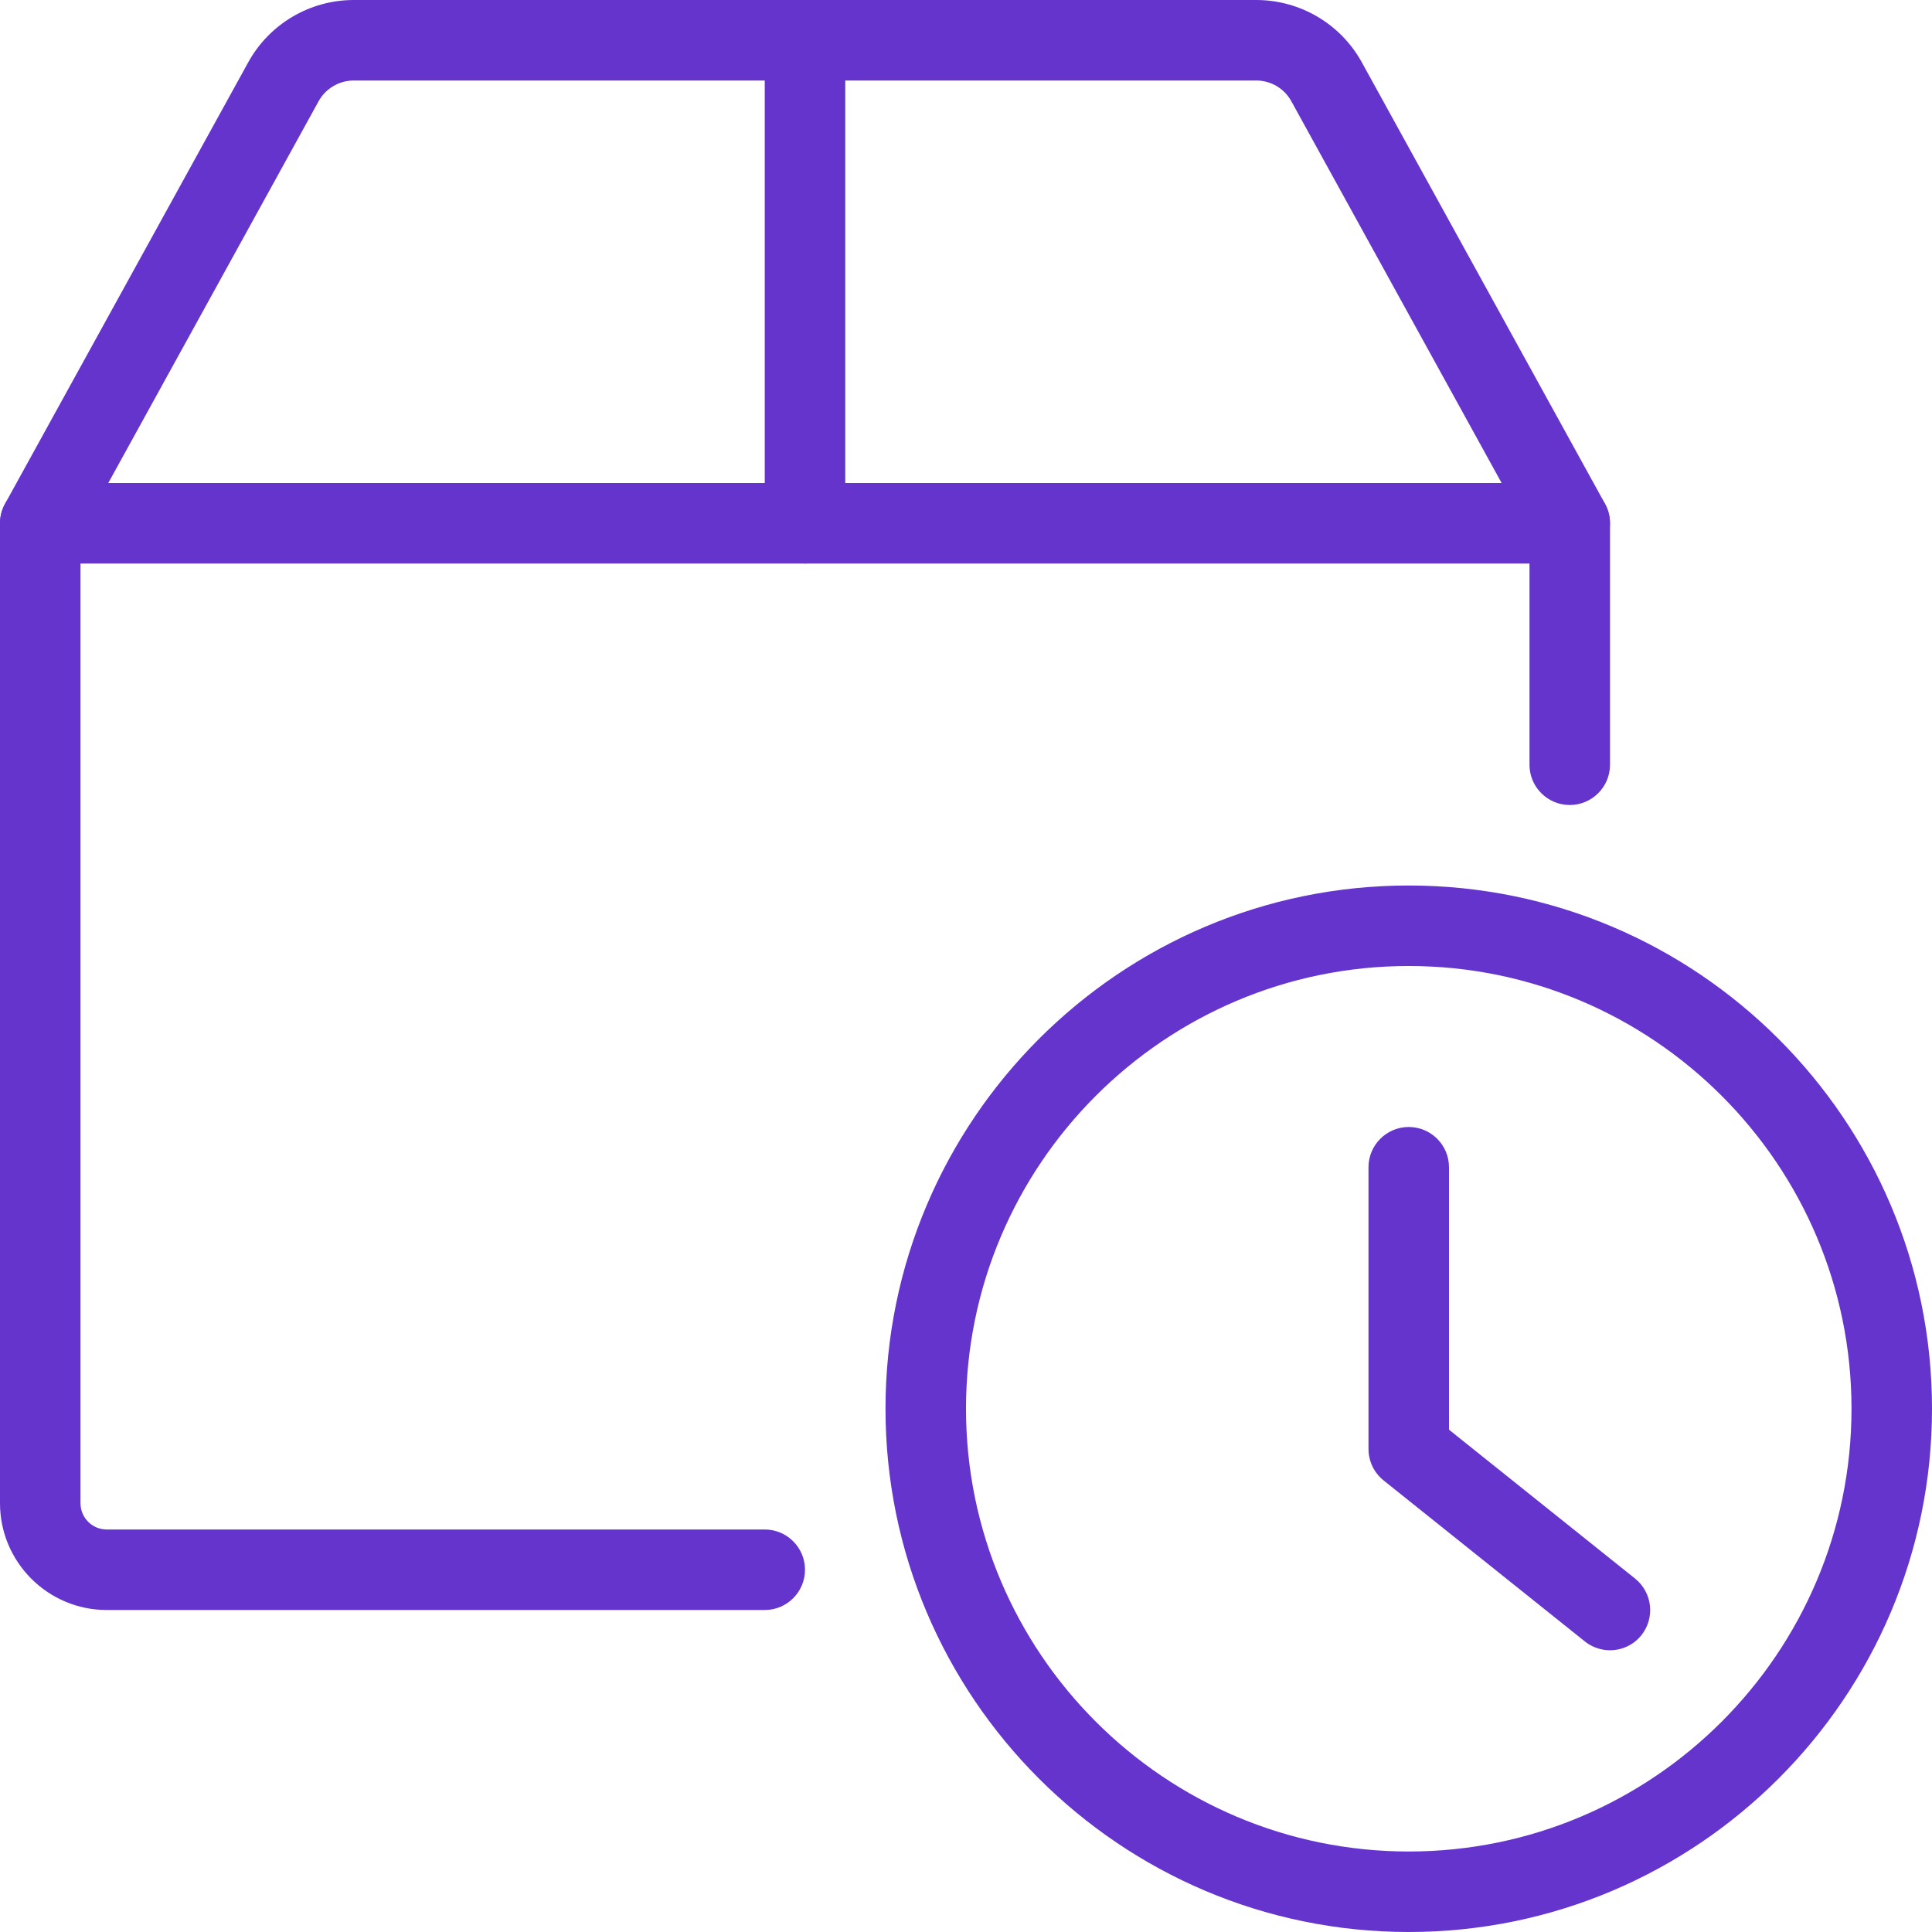
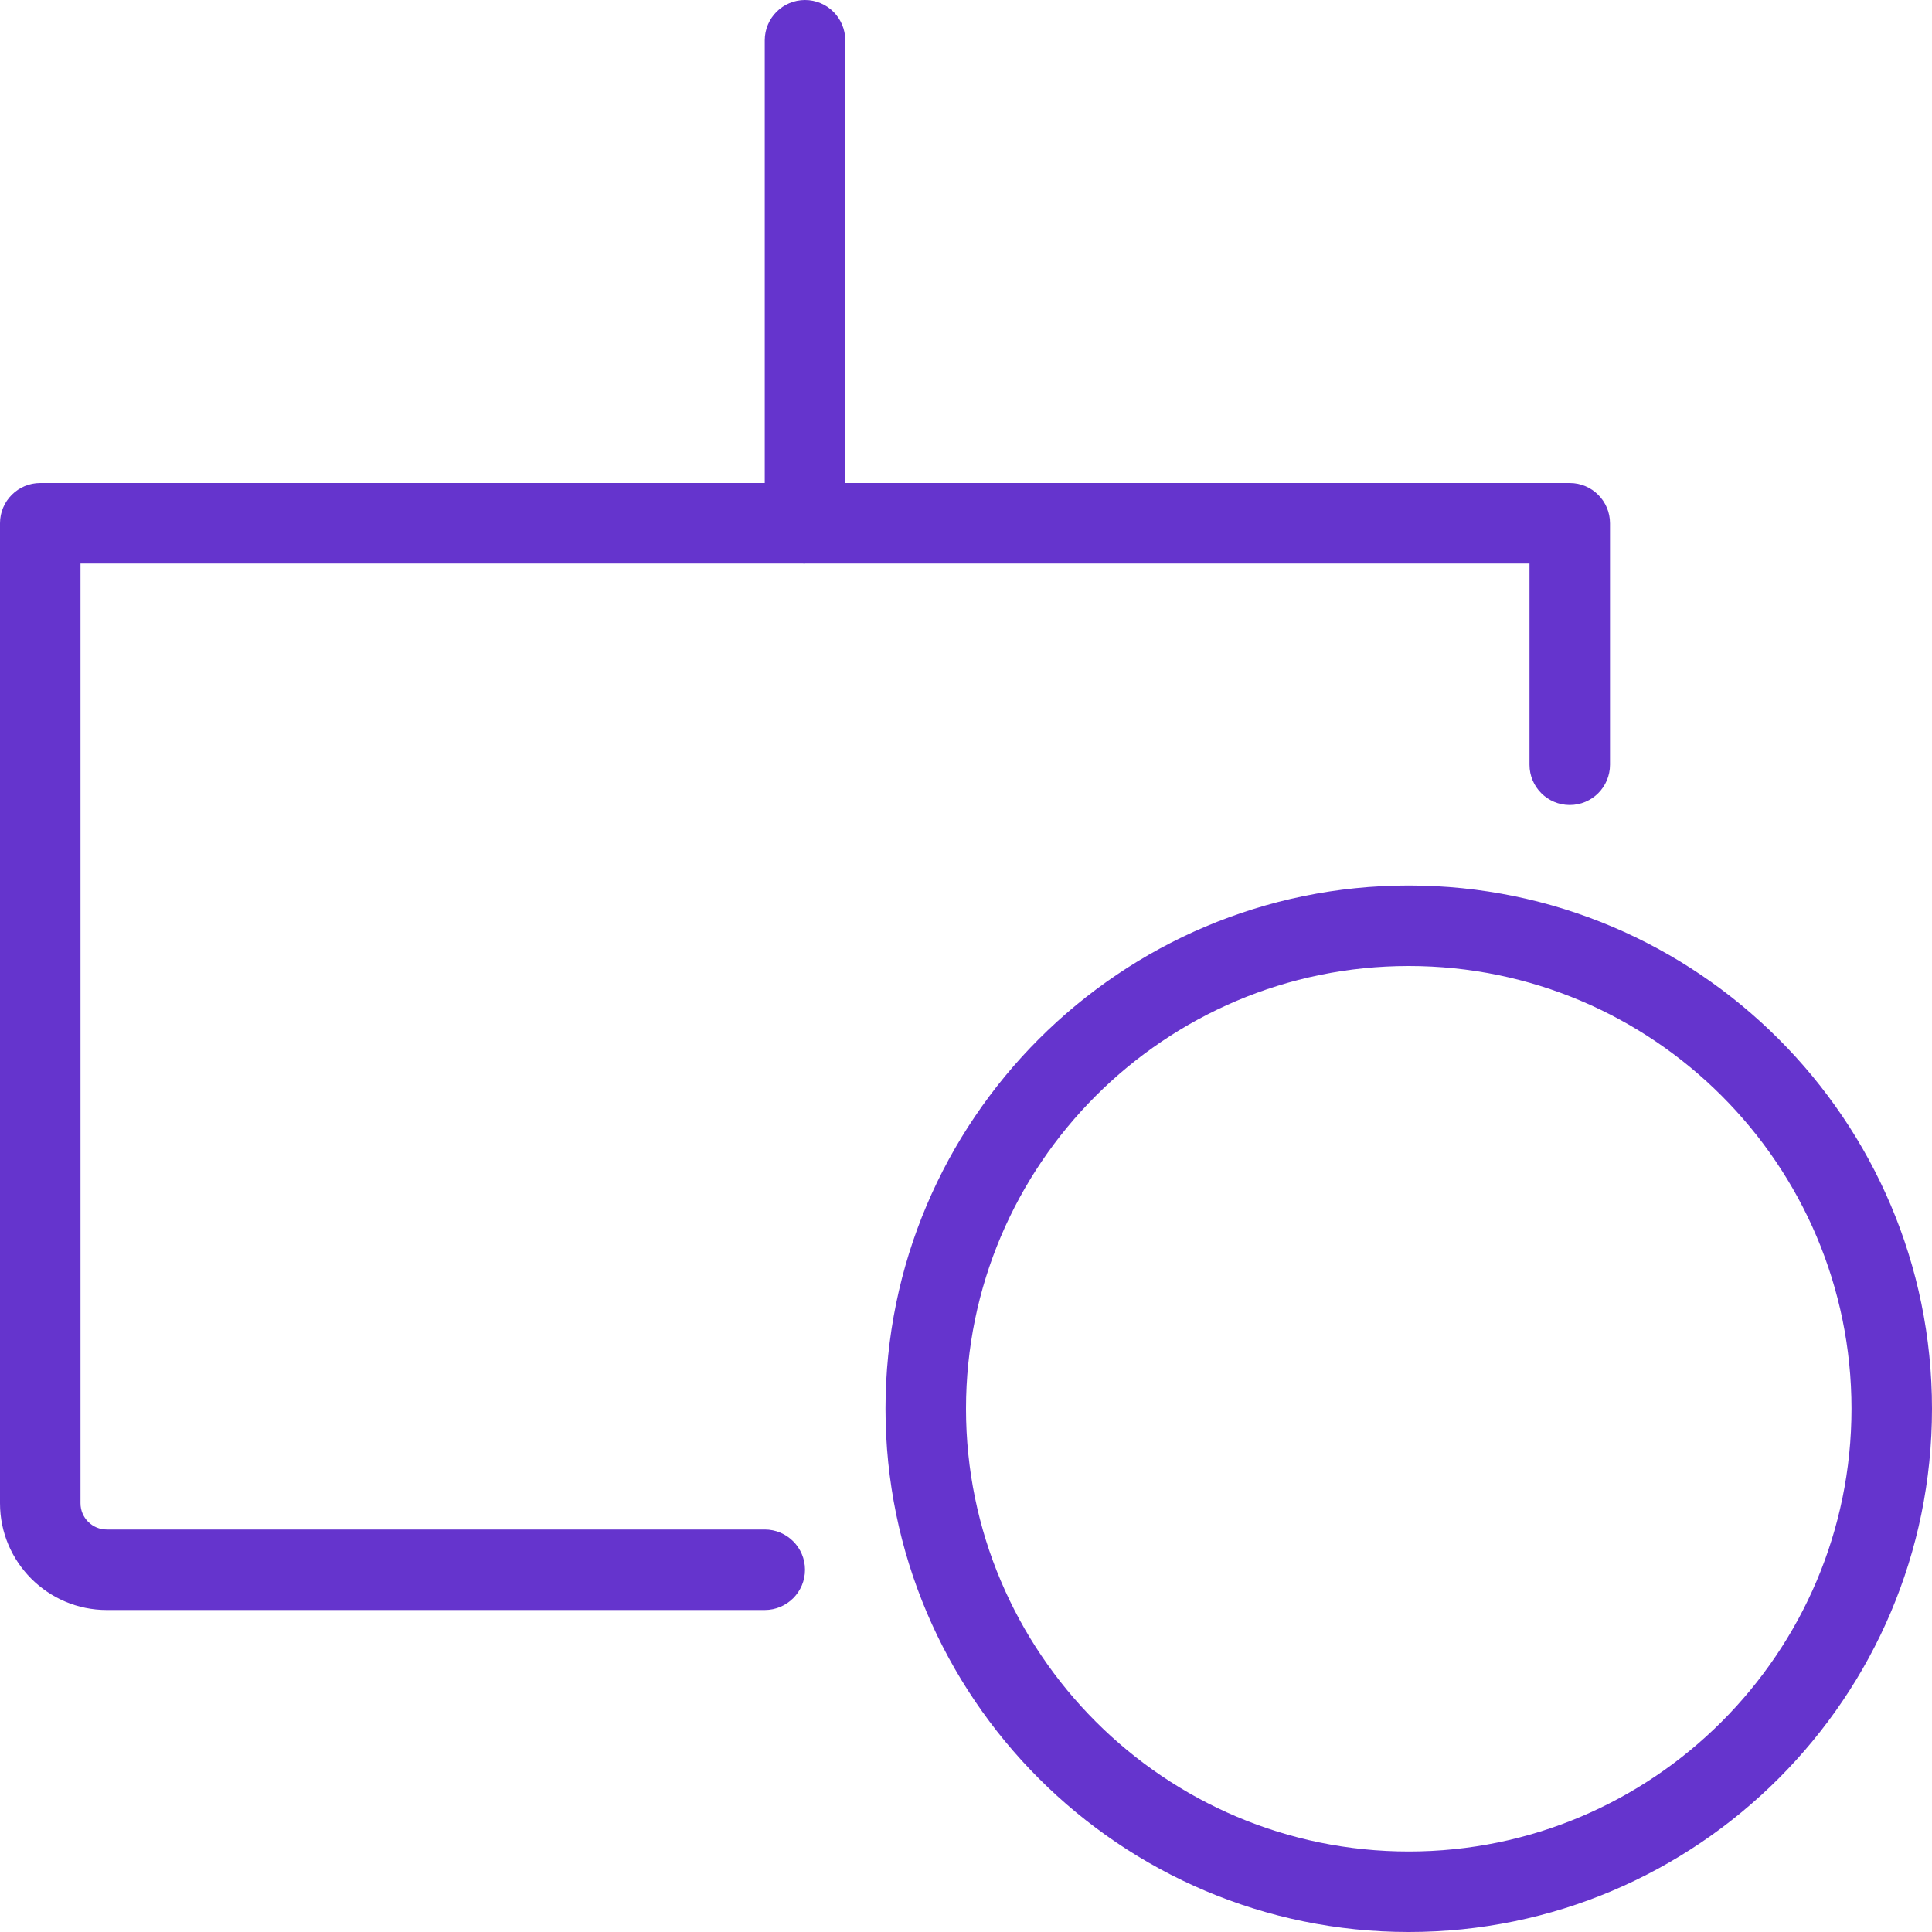
<svg xmlns="http://www.w3.org/2000/svg" width="48" height="48" viewBox="0 0 48 48" fill="none">
  <g clip-path="url(#clip0_1275_13336)">
    <path d="M35 48C27.832 48 22 42.168 22 35C22 27.832 27.832 22 35 22C42.168 22 48 27.832 48 35C48 42.168 42.168 48 35 48ZM35 24C28.934 24 24 28.934 24 35C24 41.066 28.934 46 35 46C41.066 46 46 41.066 46 35C46 28.934 41.066 24 35 24Z" fill="#6534CD" />
-     <path d="M40 41C39.782 41 39.56 40.928 39.376 40.782L34.376 36.782C34.138 36.59 34 36.304 34 36V29C34 28.448 34.448 28 35 28C35.552 28 36 28.448 36 29V35.52L40.624 39.22C41.054 39.566 41.124 40.194 40.78 40.626C40.584 40.872 40.292 41 40 41Z" fill="#6534CD" />
    <path d="M19 40H2.652C1.19 40 0 38.81 0 37.348V13C0 12.448 0.448 12 1 12H39C39.552 12 40 12.448 40 13V19C40 19.552 39.552 20 39 20C38.448 20 38 19.552 38 19V14H2V37.348C2 37.708 2.292 38 2.652 38H19C19.552 38 20 38.448 20 39C20 39.552 19.552 40 19 40Z" fill="#6534CD" />
-     <path d="M39 14C38.648 14 38.306 13.814 38.124 13.482L32.084 2.518C31.91 2.198 31.574 2 31.21 2H8.79C8.426 2 8.09 2.198 7.914 2.518L1.874 13.482C1.608 13.966 1 14.142 0.516 13.876C0.034 13.61 -0.142 13 0.124 12.518L6.164 1.554C6.69 0.594 7.698 0 8.79 0H31.21C32.302 0 33.31 0.594 33.836 1.552L39.876 12.516C40.142 13 39.966 13.608 39.482 13.874C39.33 13.96 39.164 14 39 14Z" fill="#6534CD" />
-     <path d="M20 14C19.448 14 19 13.552 19 13V1C19 0.448 19.448 0 20 0C20.552 0 21 0.448 21 1V13C21 13.552 20.552 14 20 14Z" fill="#6534CD" />
+     <path d="M20 14C19.448 14 19 13.552 19 13V1C19 0.448 19.448 0 20 0C20.552 0 21 0.448 21 1V13Z" fill="#6534CD" />
  </g>
  <defs>
    <clipPath id="clip0_1275_13336">
      <rect width="48" height="48" fill="white" />
    </clipPath>
  </defs>
</svg>